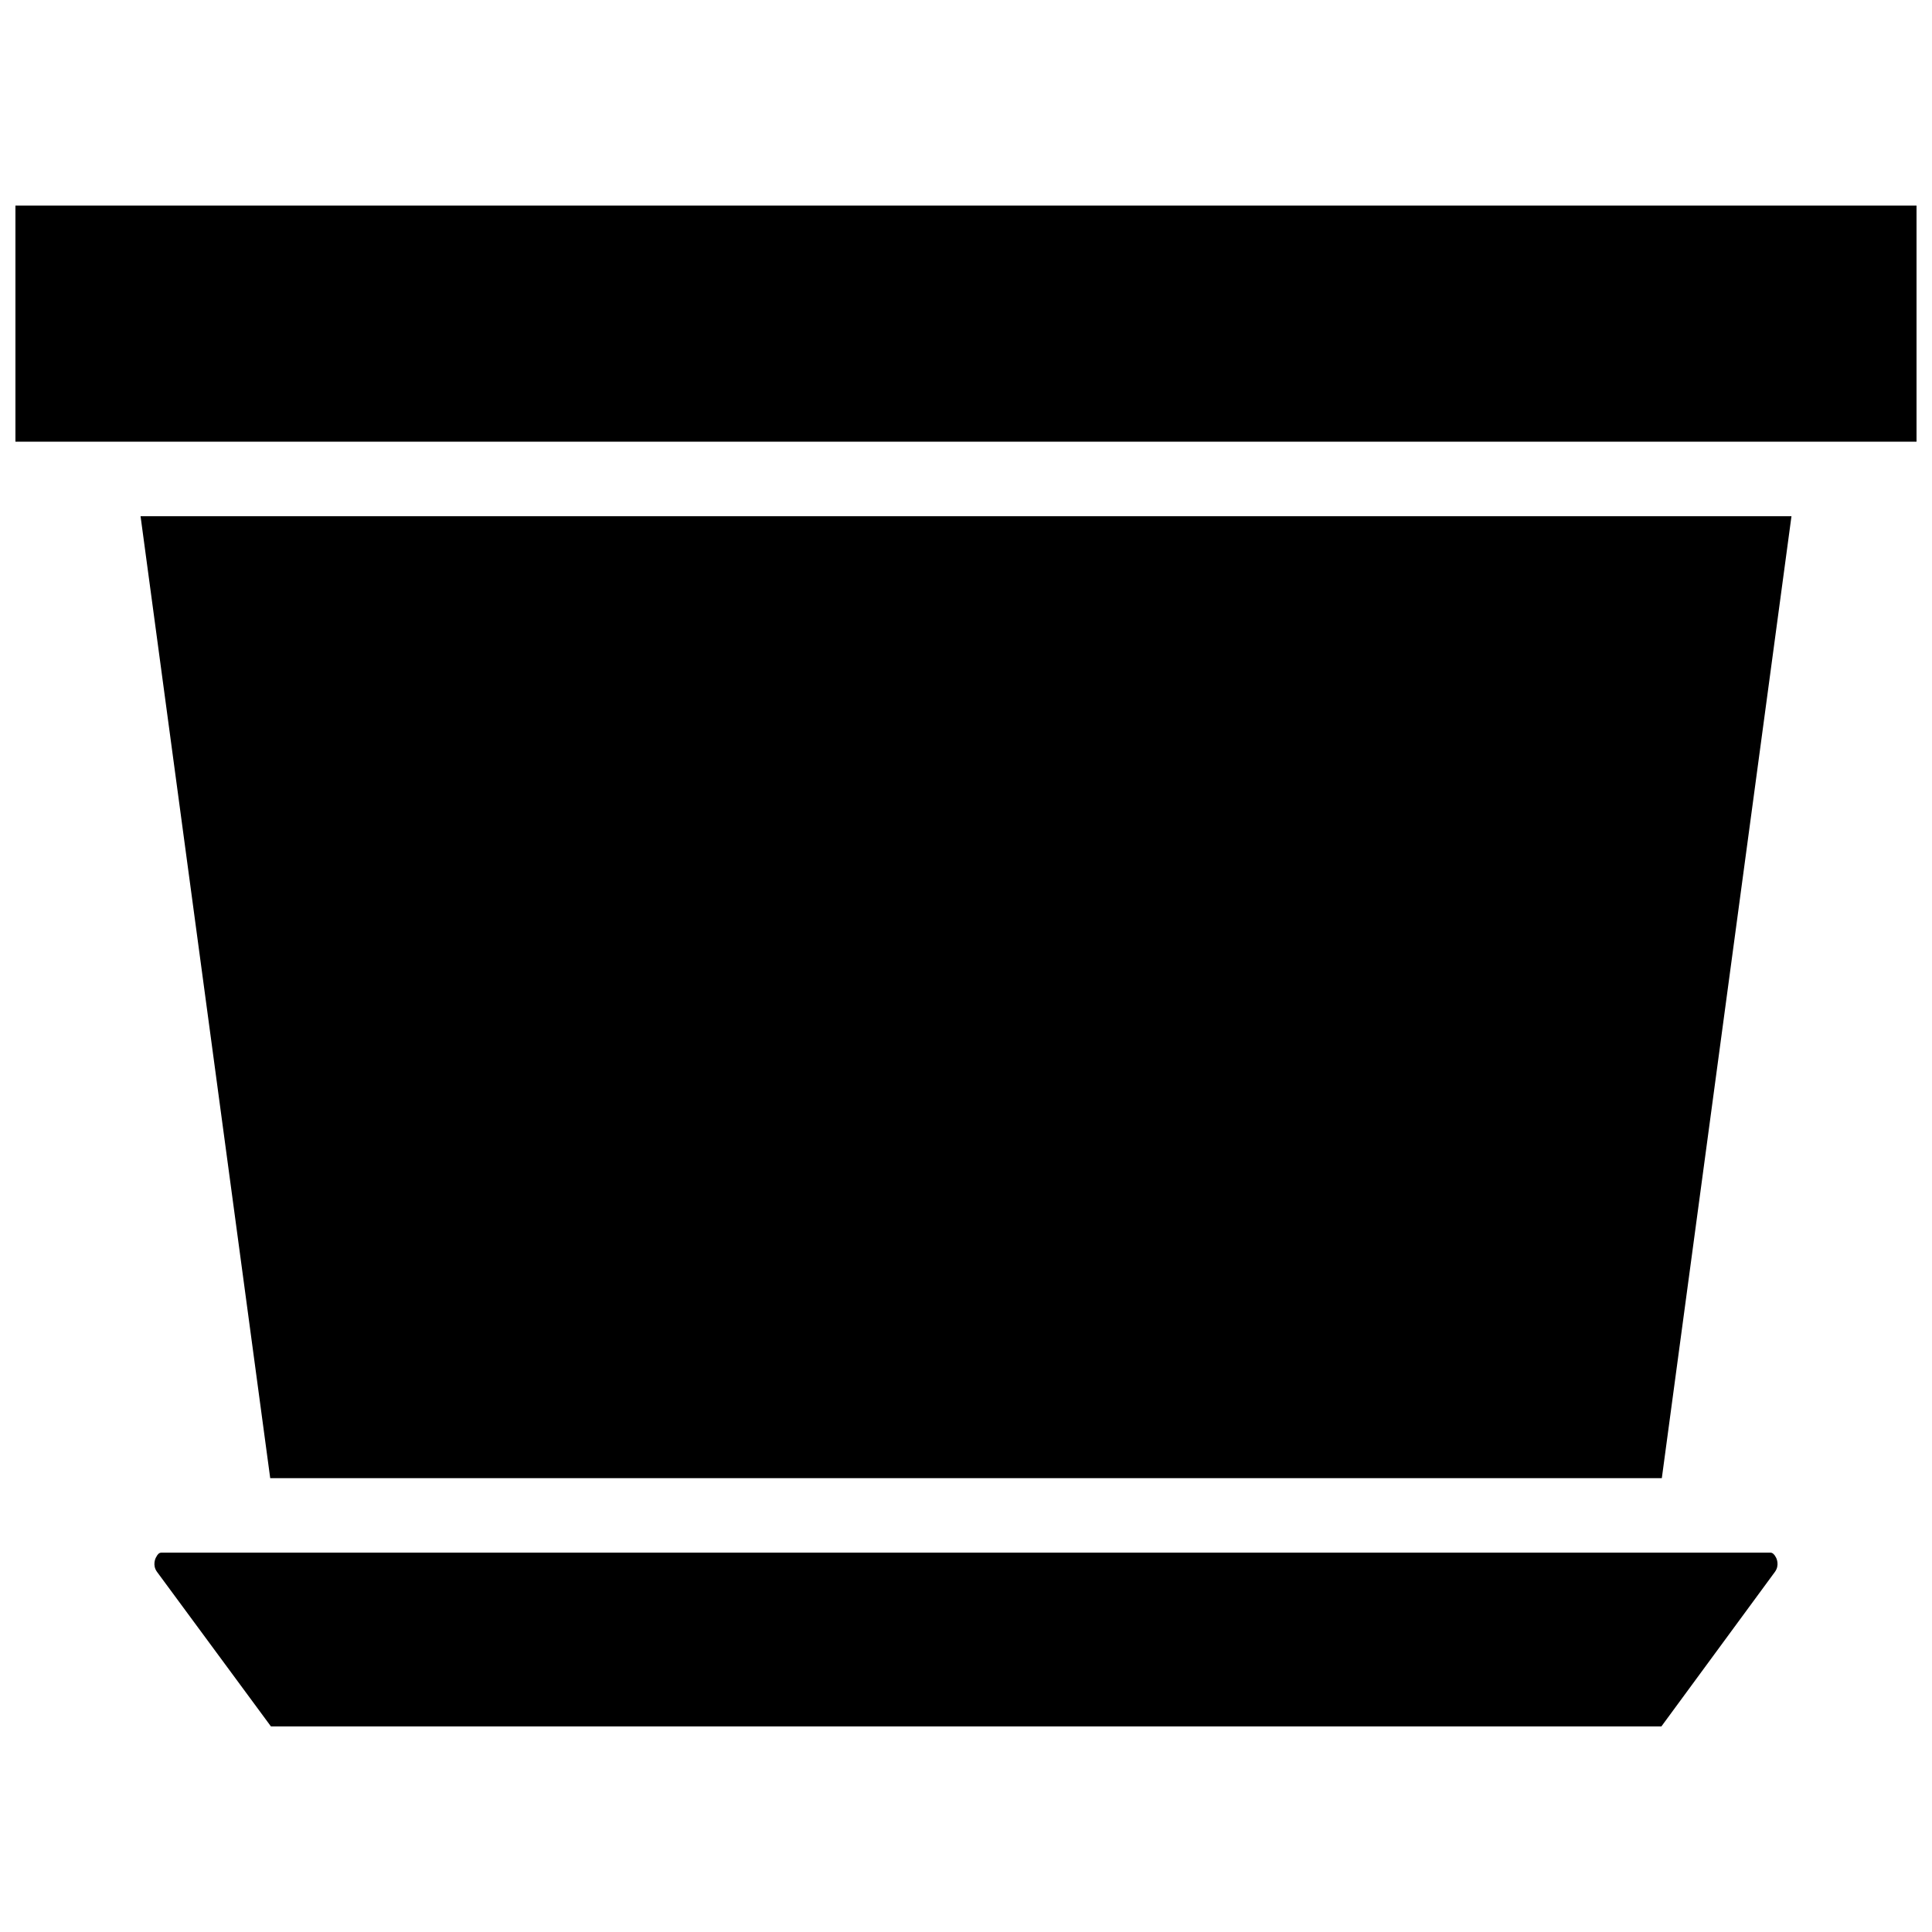
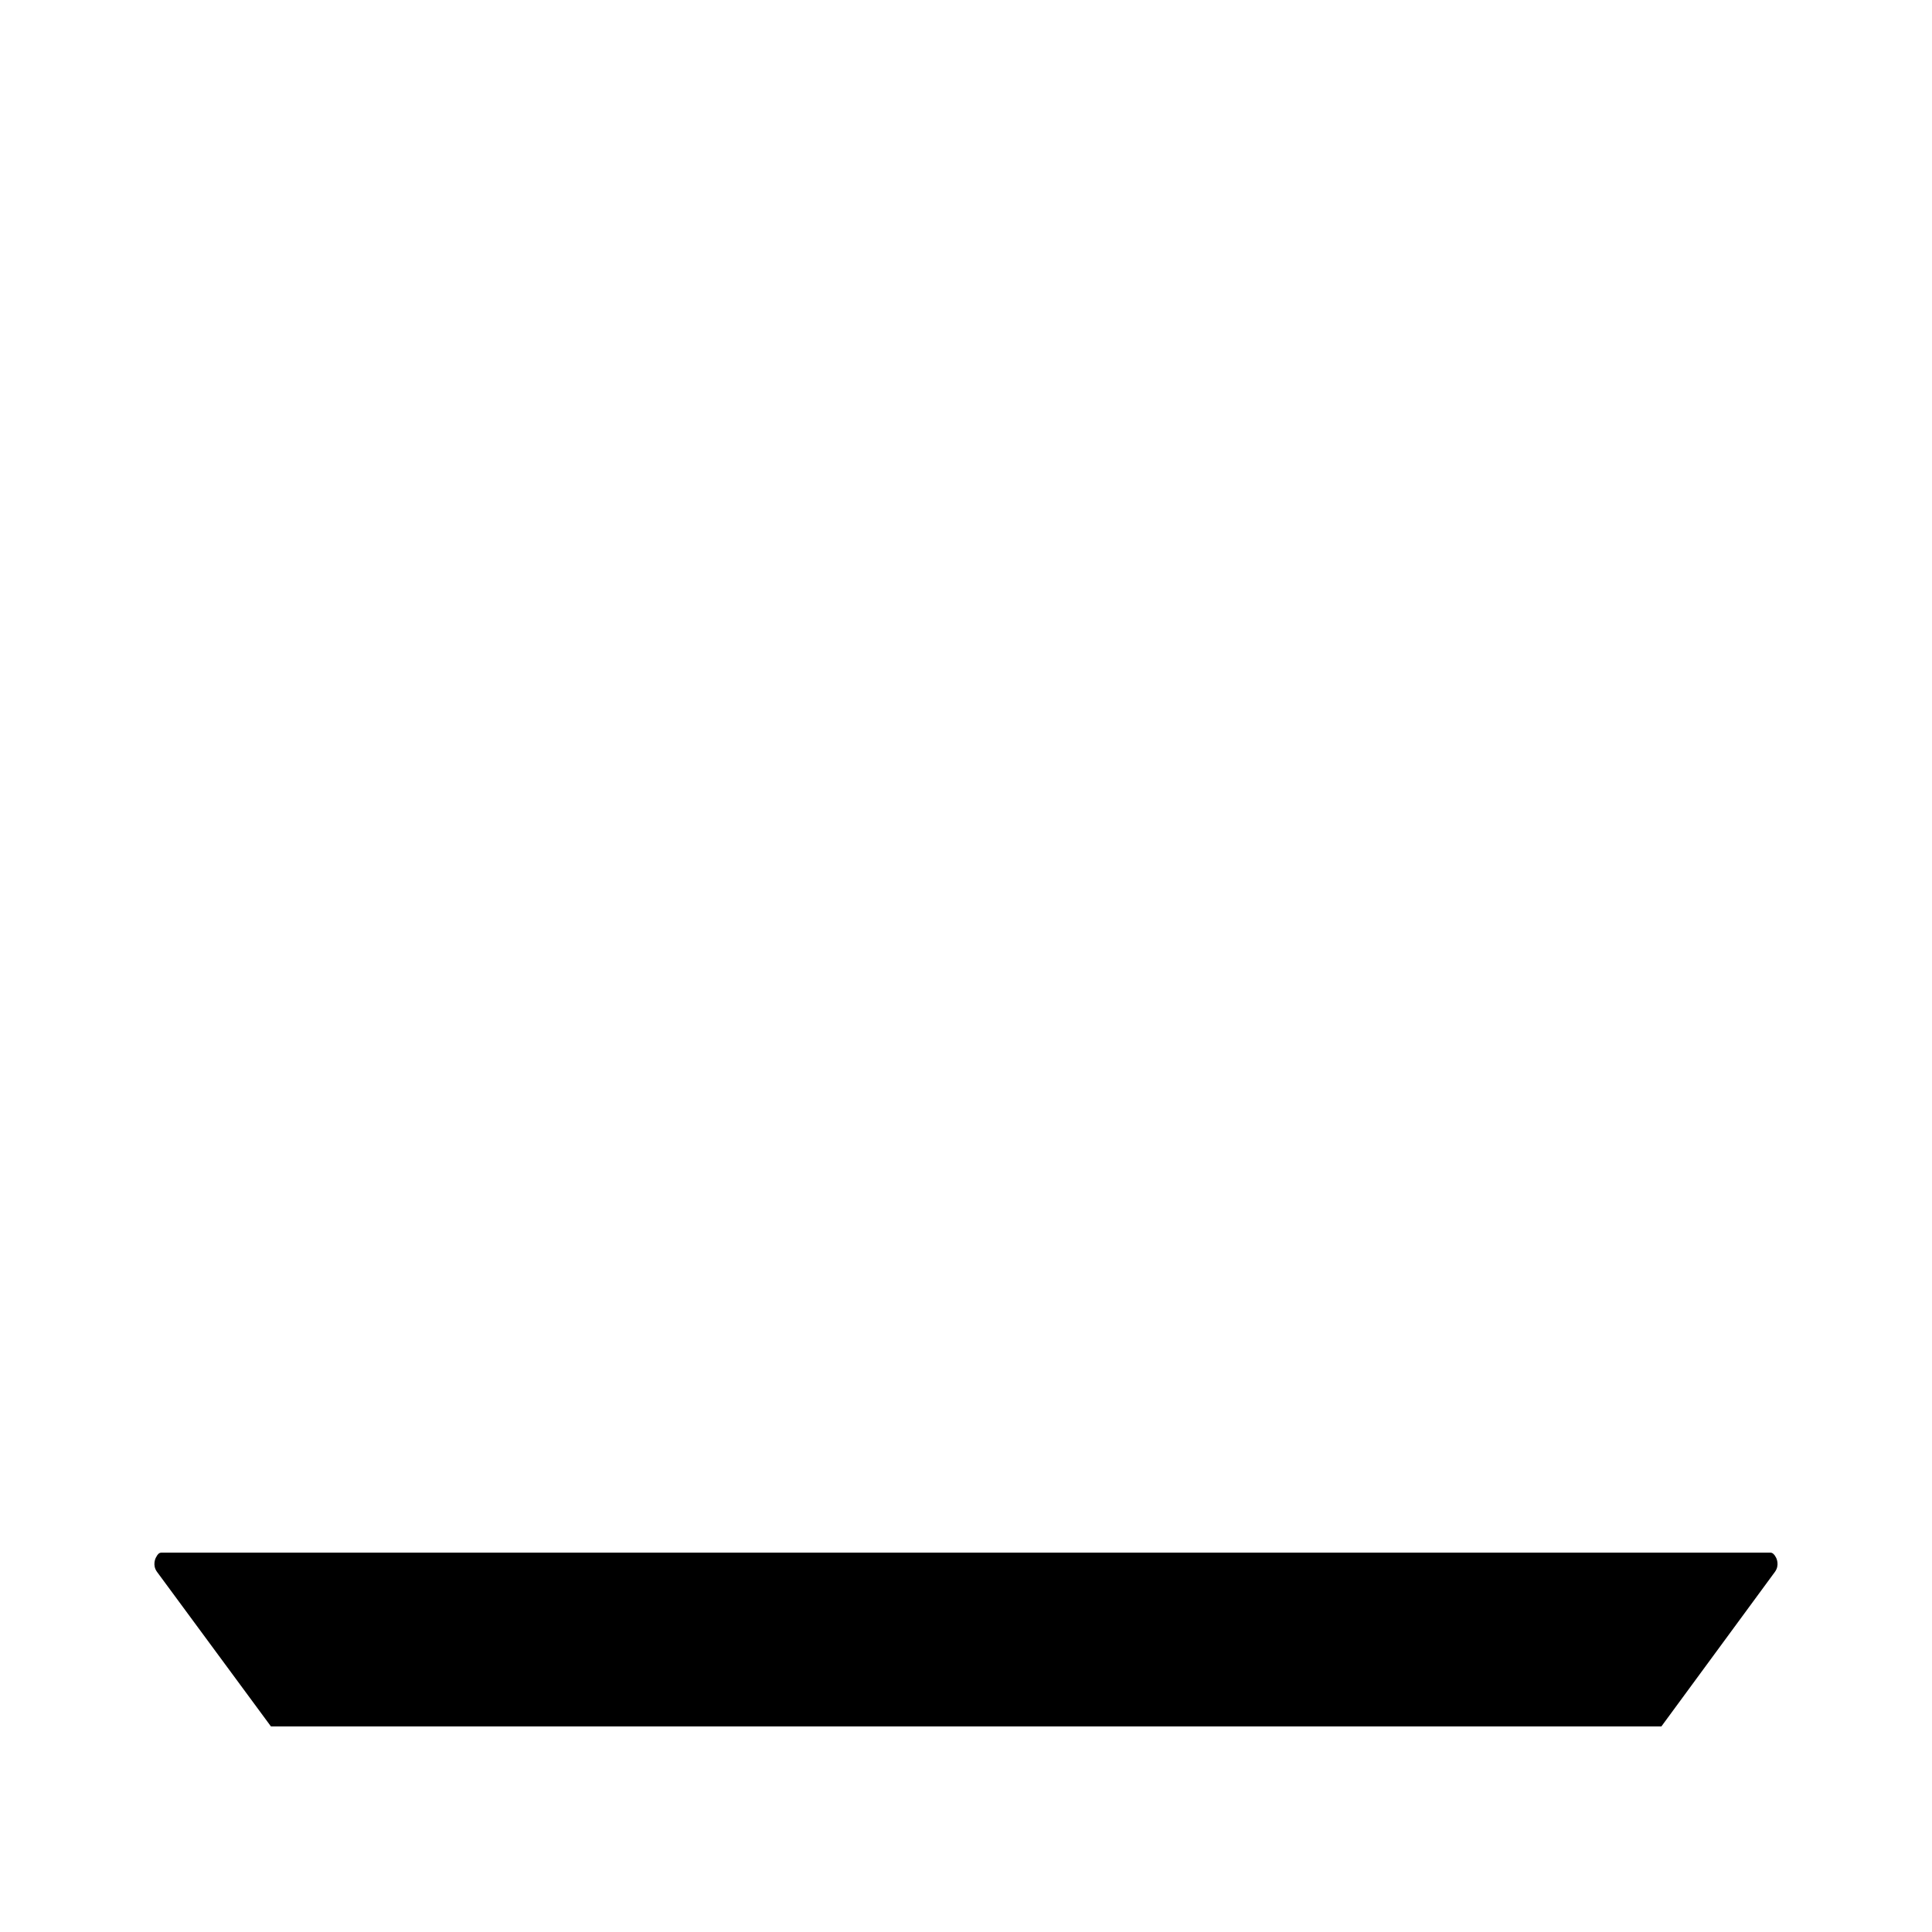
<svg xmlns="http://www.w3.org/2000/svg" width="800px" height="800px" version="1.1" viewBox="144 144 512 512">
  <defs>
    <clipPath id="a">
      <path d="m148.09 198h503.81v64h-503.81z" />
    </clipPath>
  </defs>
  <path d="m613.21 555.47h-426.43c-0.605 0-1.008 0.402-1.41 1.211-0.203 0.301-1.008 2.117 0.203 3.828l30.23 41.012h368.48l30.129-41.012c1.211-1.715 0.402-3.527 0.203-3.828-0.406-0.805-0.91-1.211-1.414-1.211z" />
-   <path d="m215.61 535.73h368.79l34.359-254.93h-437.51z" />
  <g clip-path="url(#a)">
-     <path d="m148.09 198.48h503.81v62.574h-503.81z" />
-   </g>
+     </g>
</svg>